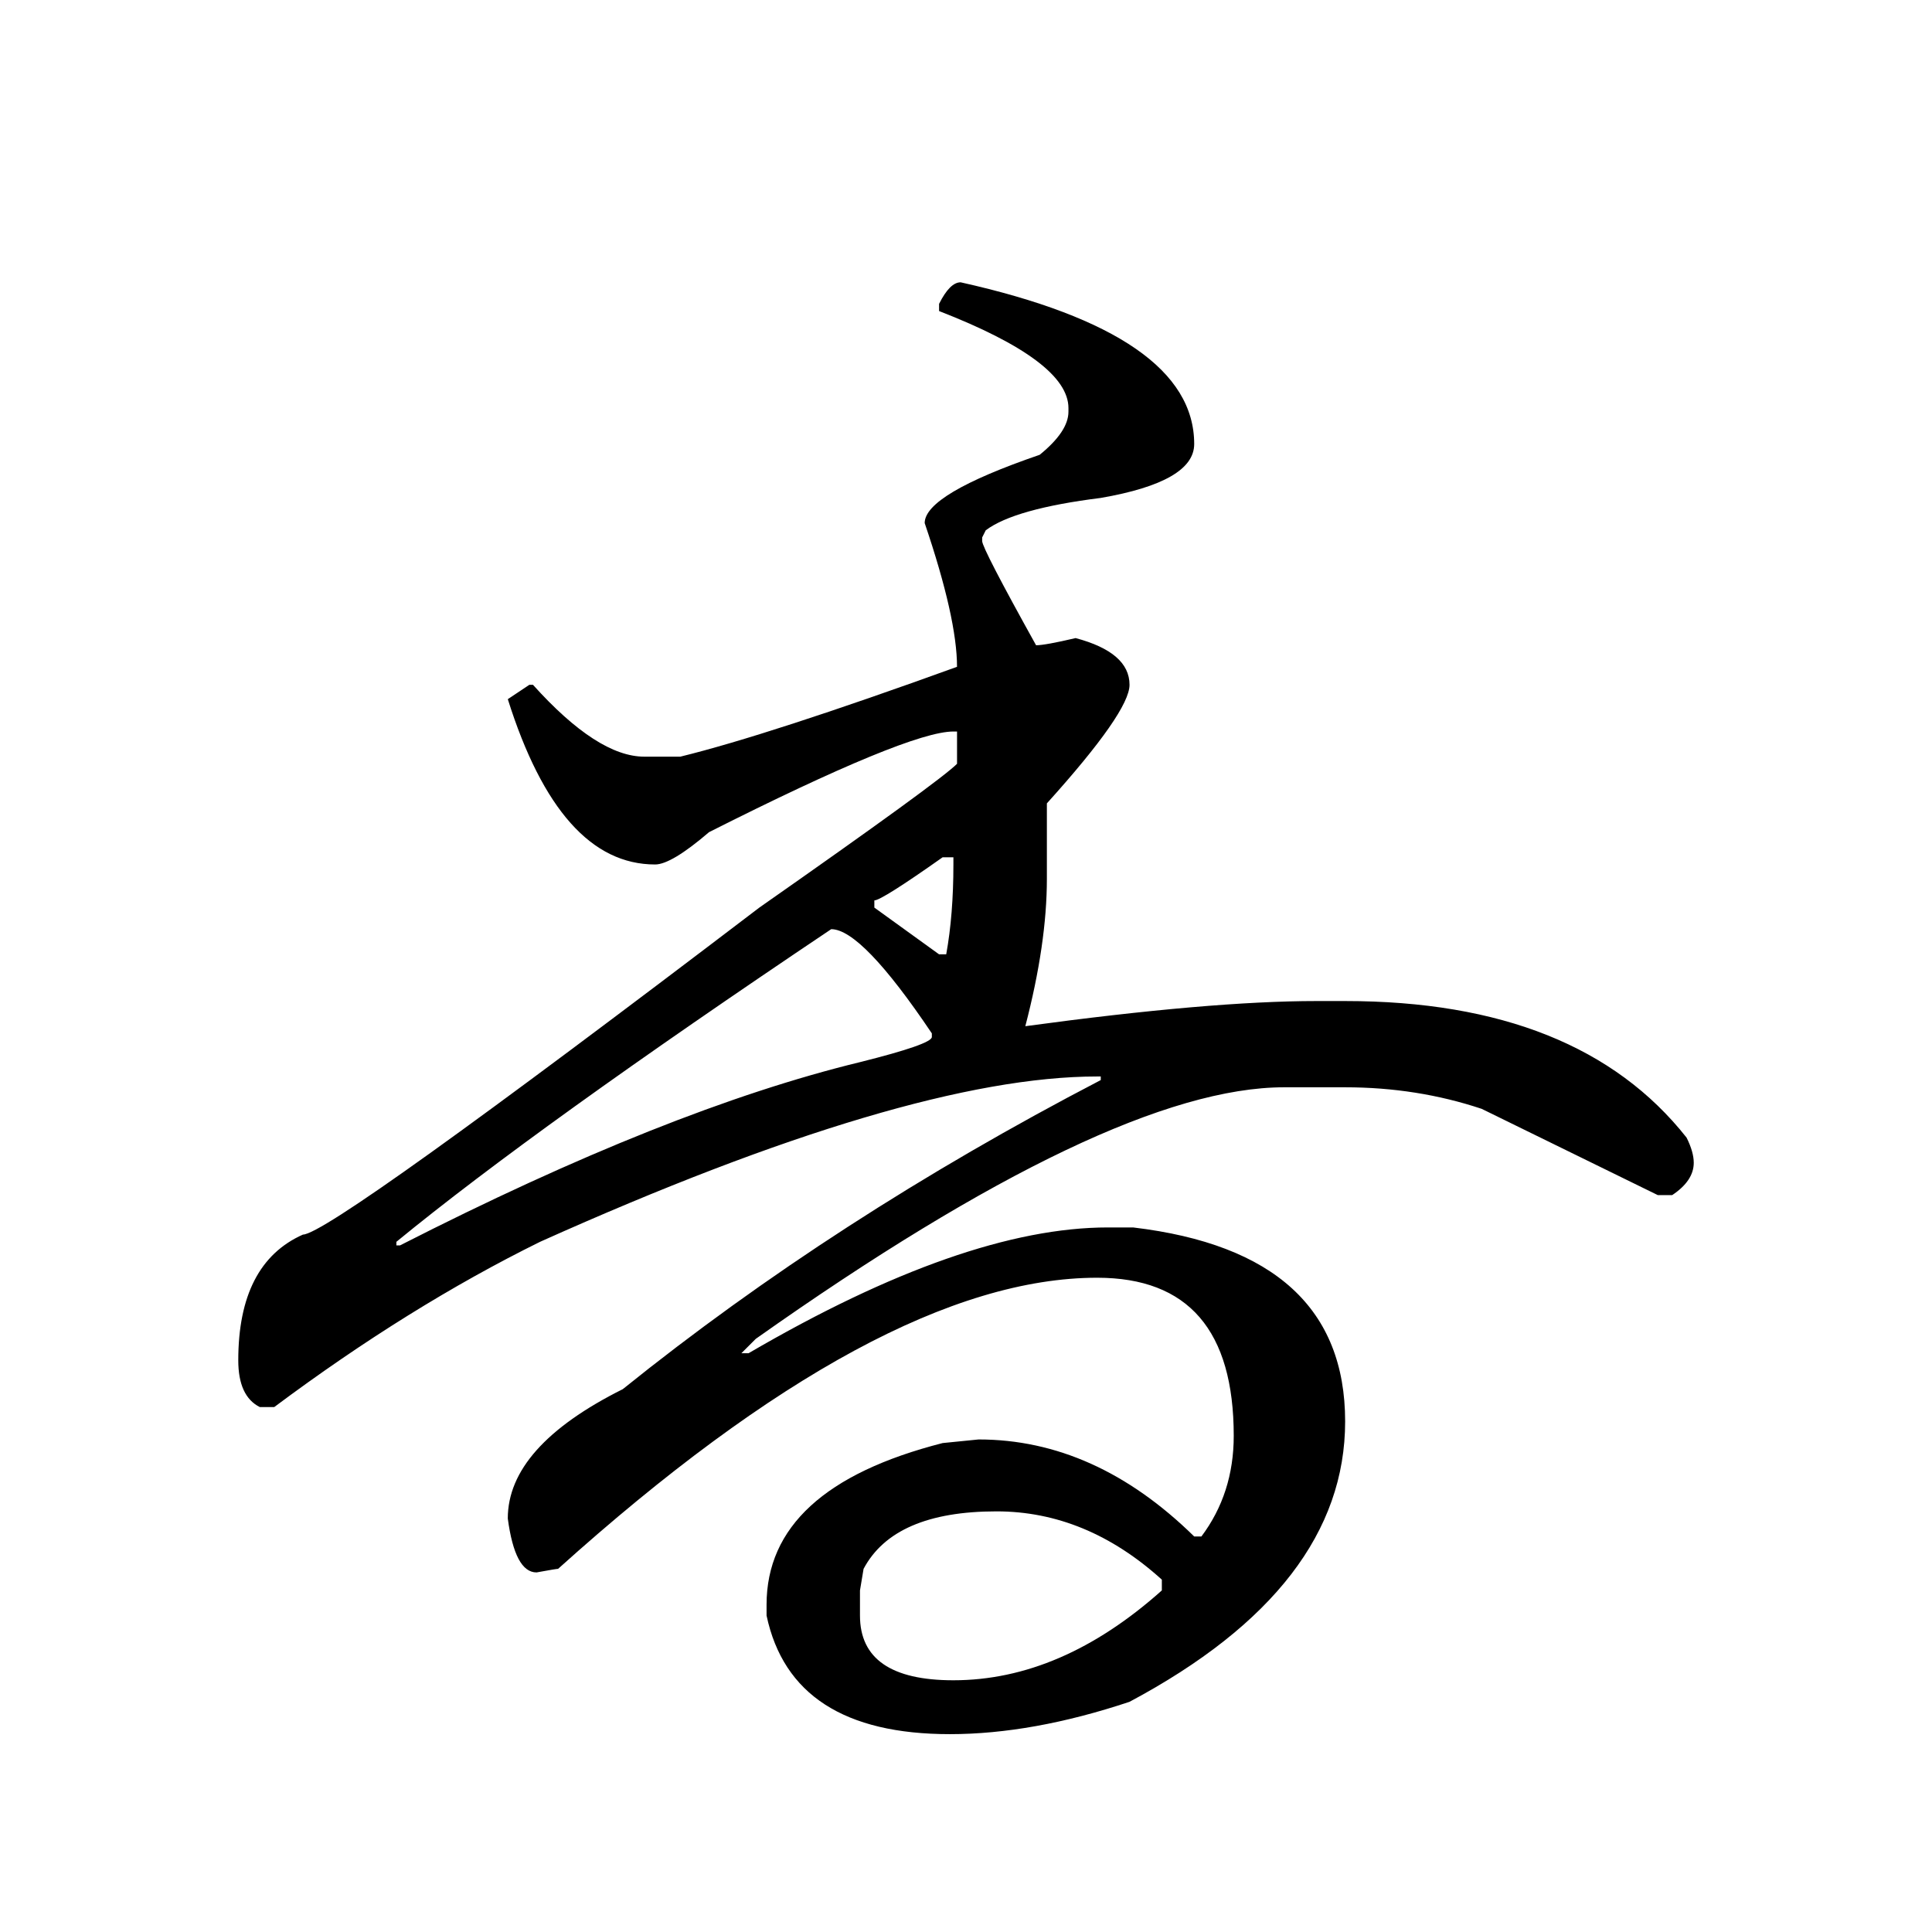
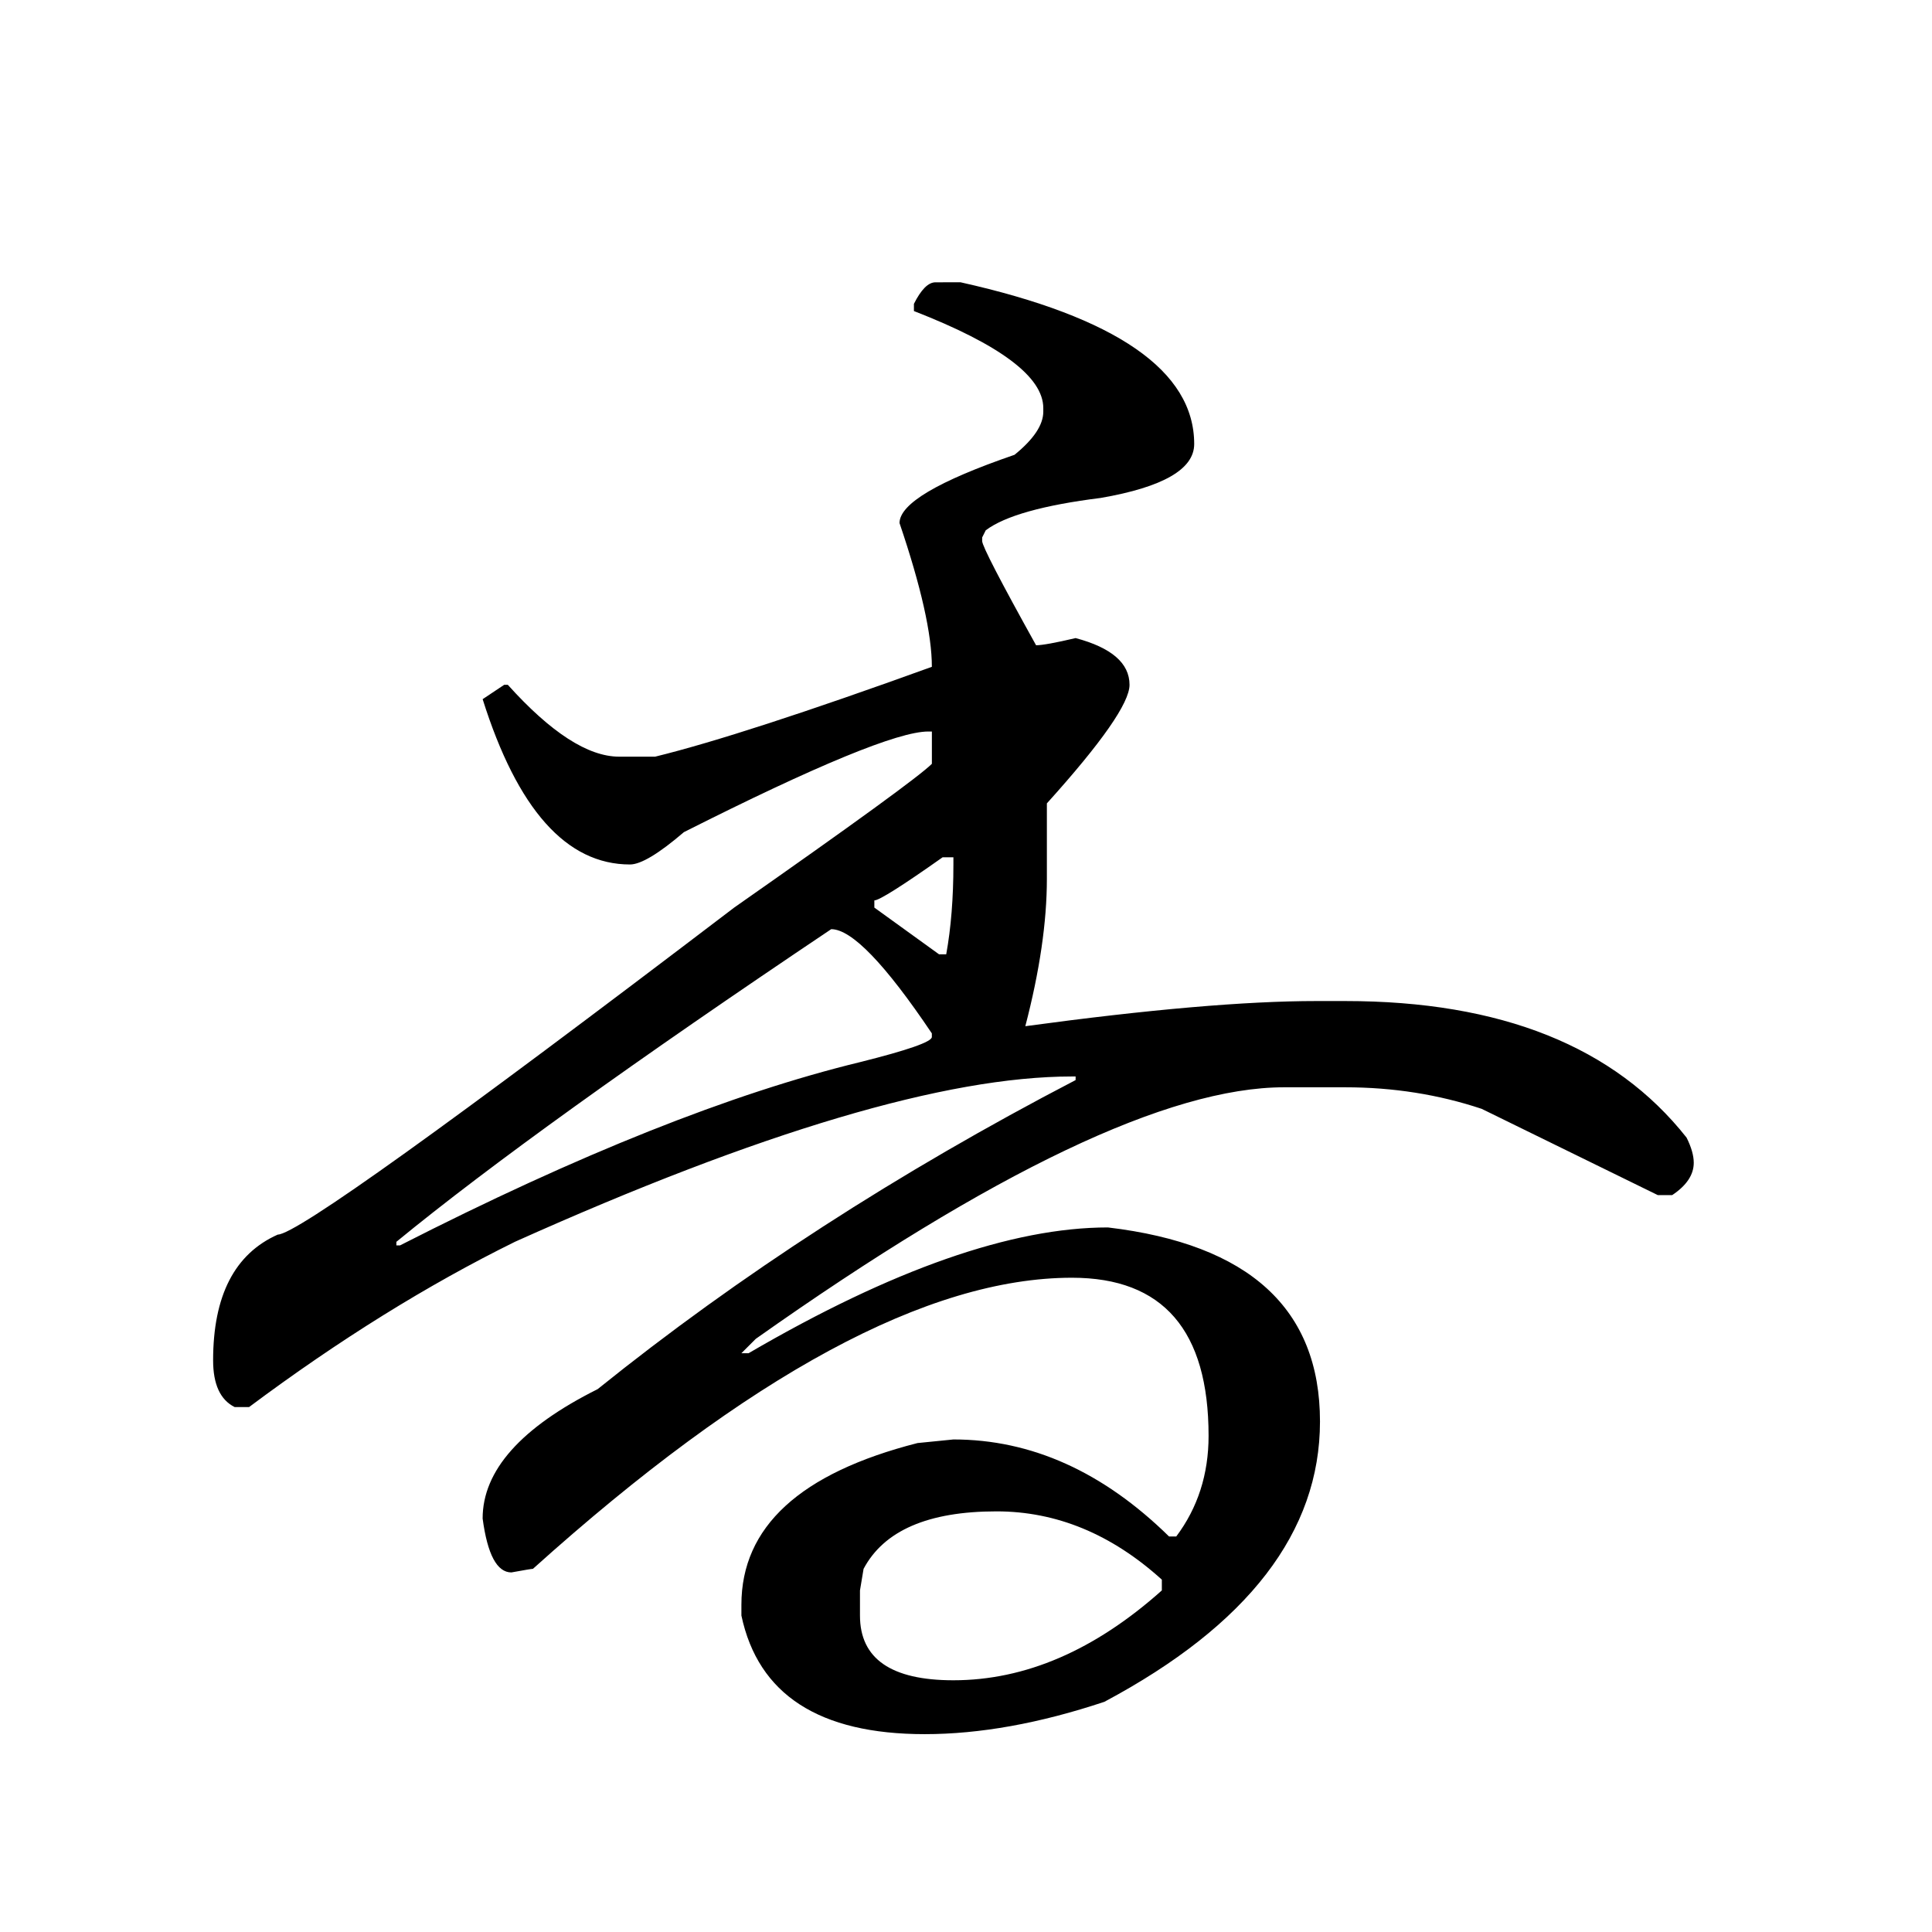
<svg xmlns="http://www.w3.org/2000/svg" xmlns:ns1="http://www.inkscape.org/namespaces/inkscape" xmlns:ns2="http://sodipodi.sourceforge.net/DTD/sodipodi-0.dtd" width="420" height="420" viewBox="0 0 111.125 111.125" version="1.1" id="svg8" ns1:version="1.0.2-2 (e86c870879, 2021-01-15)" ns2:docname="Hentaigana letter Ka-10.svg">
  <defs id="defs2" />
  <ns2:namedview id="base" pagecolor="#ffffff" bordercolor="#666666" borderopacity="1.0" ns1:pageopacity="0.0" ns1:pageshadow="2" ns1:zoom="0.98994949" ns1:cx="345.76714" ns1:cy="230.41447" ns1:document-units="px" ns1:current-layer="layer1" showgrid="false" units="px" showguides="true" ns1:guide-bbox="true" ns1:snap-center="true" ns1:snap-object-midpoints="false" ns1:window-width="1366" ns1:window-height="705" ns1:window-x="-8" ns1:window-y="-8" ns1:window-maximized="1" ns1:document-rotation="0" ns1:snap-bbox="true" ns1:bbox-paths="true" ns1:bbox-nodes="true" />
  <g ns1:label="Layer 1" ns1:groupmode="layer" id="layer1" transform="translate(0,-185.875)">
-     <path d="m 55.252,202.112 q 13.436,2.997 13.436,9.302 0,2.17 -5.374,3.101 -4.961,0.62 -6.615,1.86 l -0.207,0.413 v 0.207 q 0,0.413 3.101,5.994 0.517,0 2.274,-0.413 3.101,0.827 3.101,2.687 0,1.55 -4.754,6.821 v 4.341 q 0,3.721 -1.24,8.475 10.645,-1.447 16.743,-1.447 h 1.654 q 13.436,0 19.637,7.855 0.413,0.827 0.413,1.447 0,1.034 -1.24,1.86 H 95.353 L 85.225,249.654 Q 81.504,248.414 77.37,248.414 h -3.514 q -9.922,0 -30.386,14.469 l -0.827,0.827 h 0.413 Q 55.459,256.475 63.727,256.475 h 1.447 q 12.196,1.447 12.196,11.162 0,9.508 -12.402,16.123 -5.581,1.86 -10.335,1.86 -9.095,0 -10.542,-6.821 v -0.62 q 0,-6.718 10.129,-9.302 l 2.067,-0.207 q 6.718,0 12.402,5.581 h 0.413 q 1.86,-2.48 1.86,-5.788 0,-9.095 -7.855,-9.095 -12.402,0 -31.006,16.743 -0.103,0 -1.24,0.207 -1.24,0 -1.654,-3.101 0,-4.134 6.615,-7.441 12.196,-9.818 27.492,-17.777 v -0.207 h -0.207 q -10.852,0 -32.039,9.508 -7.545,3.721 -15.296,9.508 h -0.827 q -1.24,-0.62 -1.24,-2.687 0,-5.581 3.721,-7.235 1.55,0 26.252,-18.81 10.335,-7.235 11.369,-8.268 V 227.95 h -0.207 q -2.584,0 -14.056,5.788 -2.17,1.86 -3.101,1.86 -5.478,0 -8.475,-9.508 l 1.24,-0.827 h 0.207 q 3.721,4.134 6.408,4.134 h 2.067 q 5.064,-1.24 15.916,-5.168 0,-2.791 -1.86,-8.268 0,-1.654 6.615,-3.927 1.654,-1.344 1.654,-2.48 v -0.207 q 0,-2.687 -7.441,-5.581 v -0.413 q 0.62,-1.24 1.24,-1.24 z m -4.961,35.553 v 0.413 l 3.721,2.687 h 0.413 q 0.413,-2.274 0.413,-5.168 v -0.413 H 54.219 q -3.514,2.48 -3.927,2.48 z m -27.492,19.844 h 0.207 q 15.4,-7.855 26.458,-10.542 4.134,-1.034 4.134,-1.447 v -0.207 q -4.031,-5.994 -5.788,-5.994 -16.95,11.369 -25.011,17.983 z m 26.665,19.844 v 1.447 q 0,3.721 5.374,3.721 6.201,0 11.989,-5.168 v -0.62 q -4.341,-3.927 -9.508,-3.927 -5.891,0 -7.648,3.307 z" style="font-style:normal;font-variant:normal;font-weight:normal;font-stretch:normal;font-size:105.833px;line-height:100%;font-family:'BabelStone Han';-inkscape-font-specification:'BabelStone Han';text-align:center;letter-spacing:0px;word-spacing:0px;text-anchor:middle;fill:#000000;fill-opacity:1;stroke:none;stroke-width:0.265px;stroke-linecap:butt;stroke-linejoin:miter;stroke-opacity:1" id="path9" />
+     <path d="m 55.252,202.112 q 13.436,2.997 13.436,9.302 0,2.17 -5.374,3.101 -4.961,0.62 -6.615,1.86 l -0.207,0.413 v 0.207 q 0,0.413 3.101,5.994 0.517,0 2.274,-0.413 3.101,0.827 3.101,2.687 0,1.55 -4.754,6.821 v 4.341 q 0,3.721 -1.24,8.475 10.645,-1.447 16.743,-1.447 h 1.654 q 13.436,0 19.637,7.855 0.413,0.827 0.413,1.447 0,1.034 -1.24,1.86 H 95.353 L 85.225,249.654 Q 81.504,248.414 77.37,248.414 h -3.514 q -9.922,0 -30.386,14.469 l -0.827,0.827 h 0.413 Q 55.459,256.475 63.727,256.475 q 12.196,1.447 12.196,11.162 0,9.508 -12.402,16.123 -5.581,1.86 -10.335,1.86 -9.095,0 -10.542,-6.821 v -0.62 q 0,-6.718 10.129,-9.302 l 2.067,-0.207 q 6.718,0 12.402,5.581 h 0.413 q 1.86,-2.48 1.86,-5.788 0,-9.095 -7.855,-9.095 -12.402,0 -31.006,16.743 -0.103,0 -1.24,0.207 -1.24,0 -1.654,-3.101 0,-4.134 6.615,-7.441 12.196,-9.818 27.492,-17.777 v -0.207 h -0.207 q -10.852,0 -32.039,9.508 -7.545,3.721 -15.296,9.508 h -0.827 q -1.24,-0.62 -1.24,-2.687 0,-5.581 3.721,-7.235 1.55,0 26.252,-18.81 10.335,-7.235 11.369,-8.268 V 227.95 h -0.207 q -2.584,0 -14.056,5.788 -2.17,1.86 -3.101,1.86 -5.478,0 -8.475,-9.508 l 1.24,-0.827 h 0.207 q 3.721,4.134 6.408,4.134 h 2.067 q 5.064,-1.24 15.916,-5.168 0,-2.791 -1.86,-8.268 0,-1.654 6.615,-3.927 1.654,-1.344 1.654,-2.48 v -0.207 q 0,-2.687 -7.441,-5.581 v -0.413 q 0.62,-1.24 1.24,-1.24 z m -4.961,35.553 v 0.413 l 3.721,2.687 h 0.413 q 0.413,-2.274 0.413,-5.168 v -0.413 H 54.219 q -3.514,2.48 -3.927,2.48 z m -27.492,19.844 h 0.207 q 15.4,-7.855 26.458,-10.542 4.134,-1.034 4.134,-1.447 v -0.207 q -4.031,-5.994 -5.788,-5.994 -16.95,11.369 -25.011,17.983 z m 26.665,19.844 v 1.447 q 0,3.721 5.374,3.721 6.201,0 11.989,-5.168 v -0.62 q -4.341,-3.927 -9.508,-3.927 -5.891,0 -7.648,3.307 z" style="font-style:normal;font-variant:normal;font-weight:normal;font-stretch:normal;font-size:105.833px;line-height:100%;font-family:'BabelStone Han';-inkscape-font-specification:'BabelStone Han';text-align:center;letter-spacing:0px;word-spacing:0px;text-anchor:middle;fill:#000000;fill-opacity:1;stroke:none;stroke-width:0.265px;stroke-linecap:butt;stroke-linejoin:miter;stroke-opacity:1" id="path9" />
  </g>
</svg>